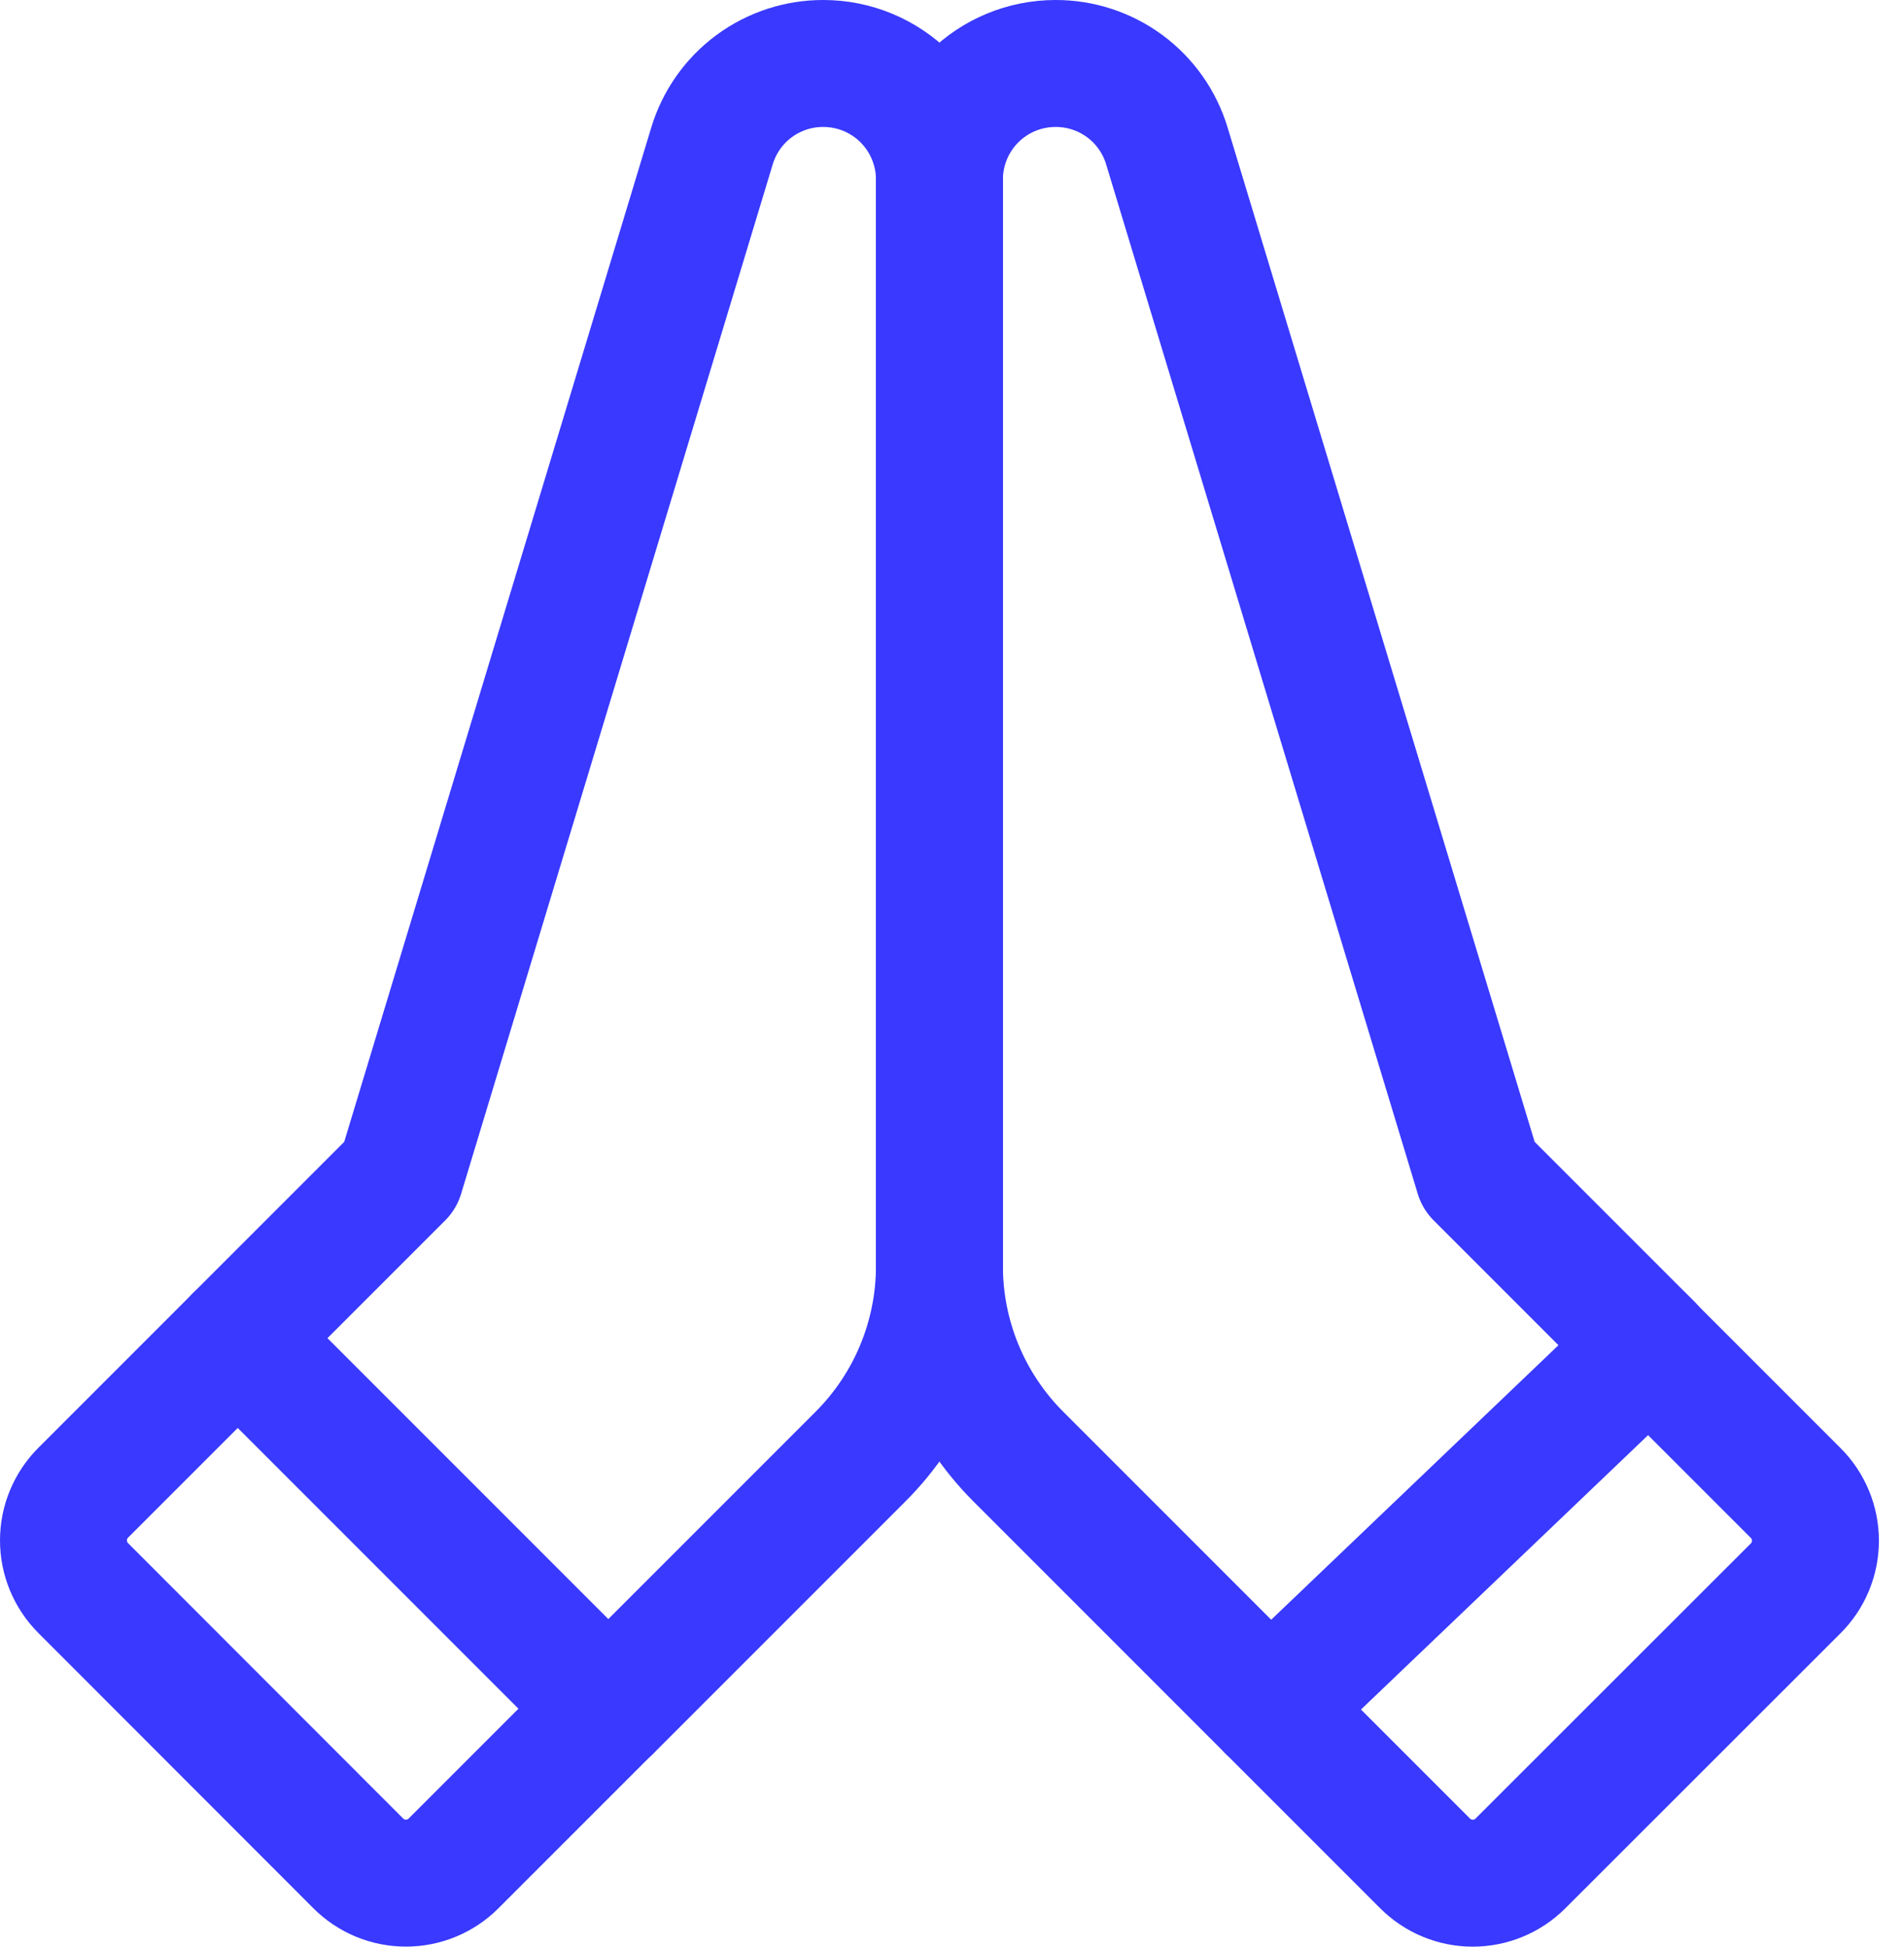
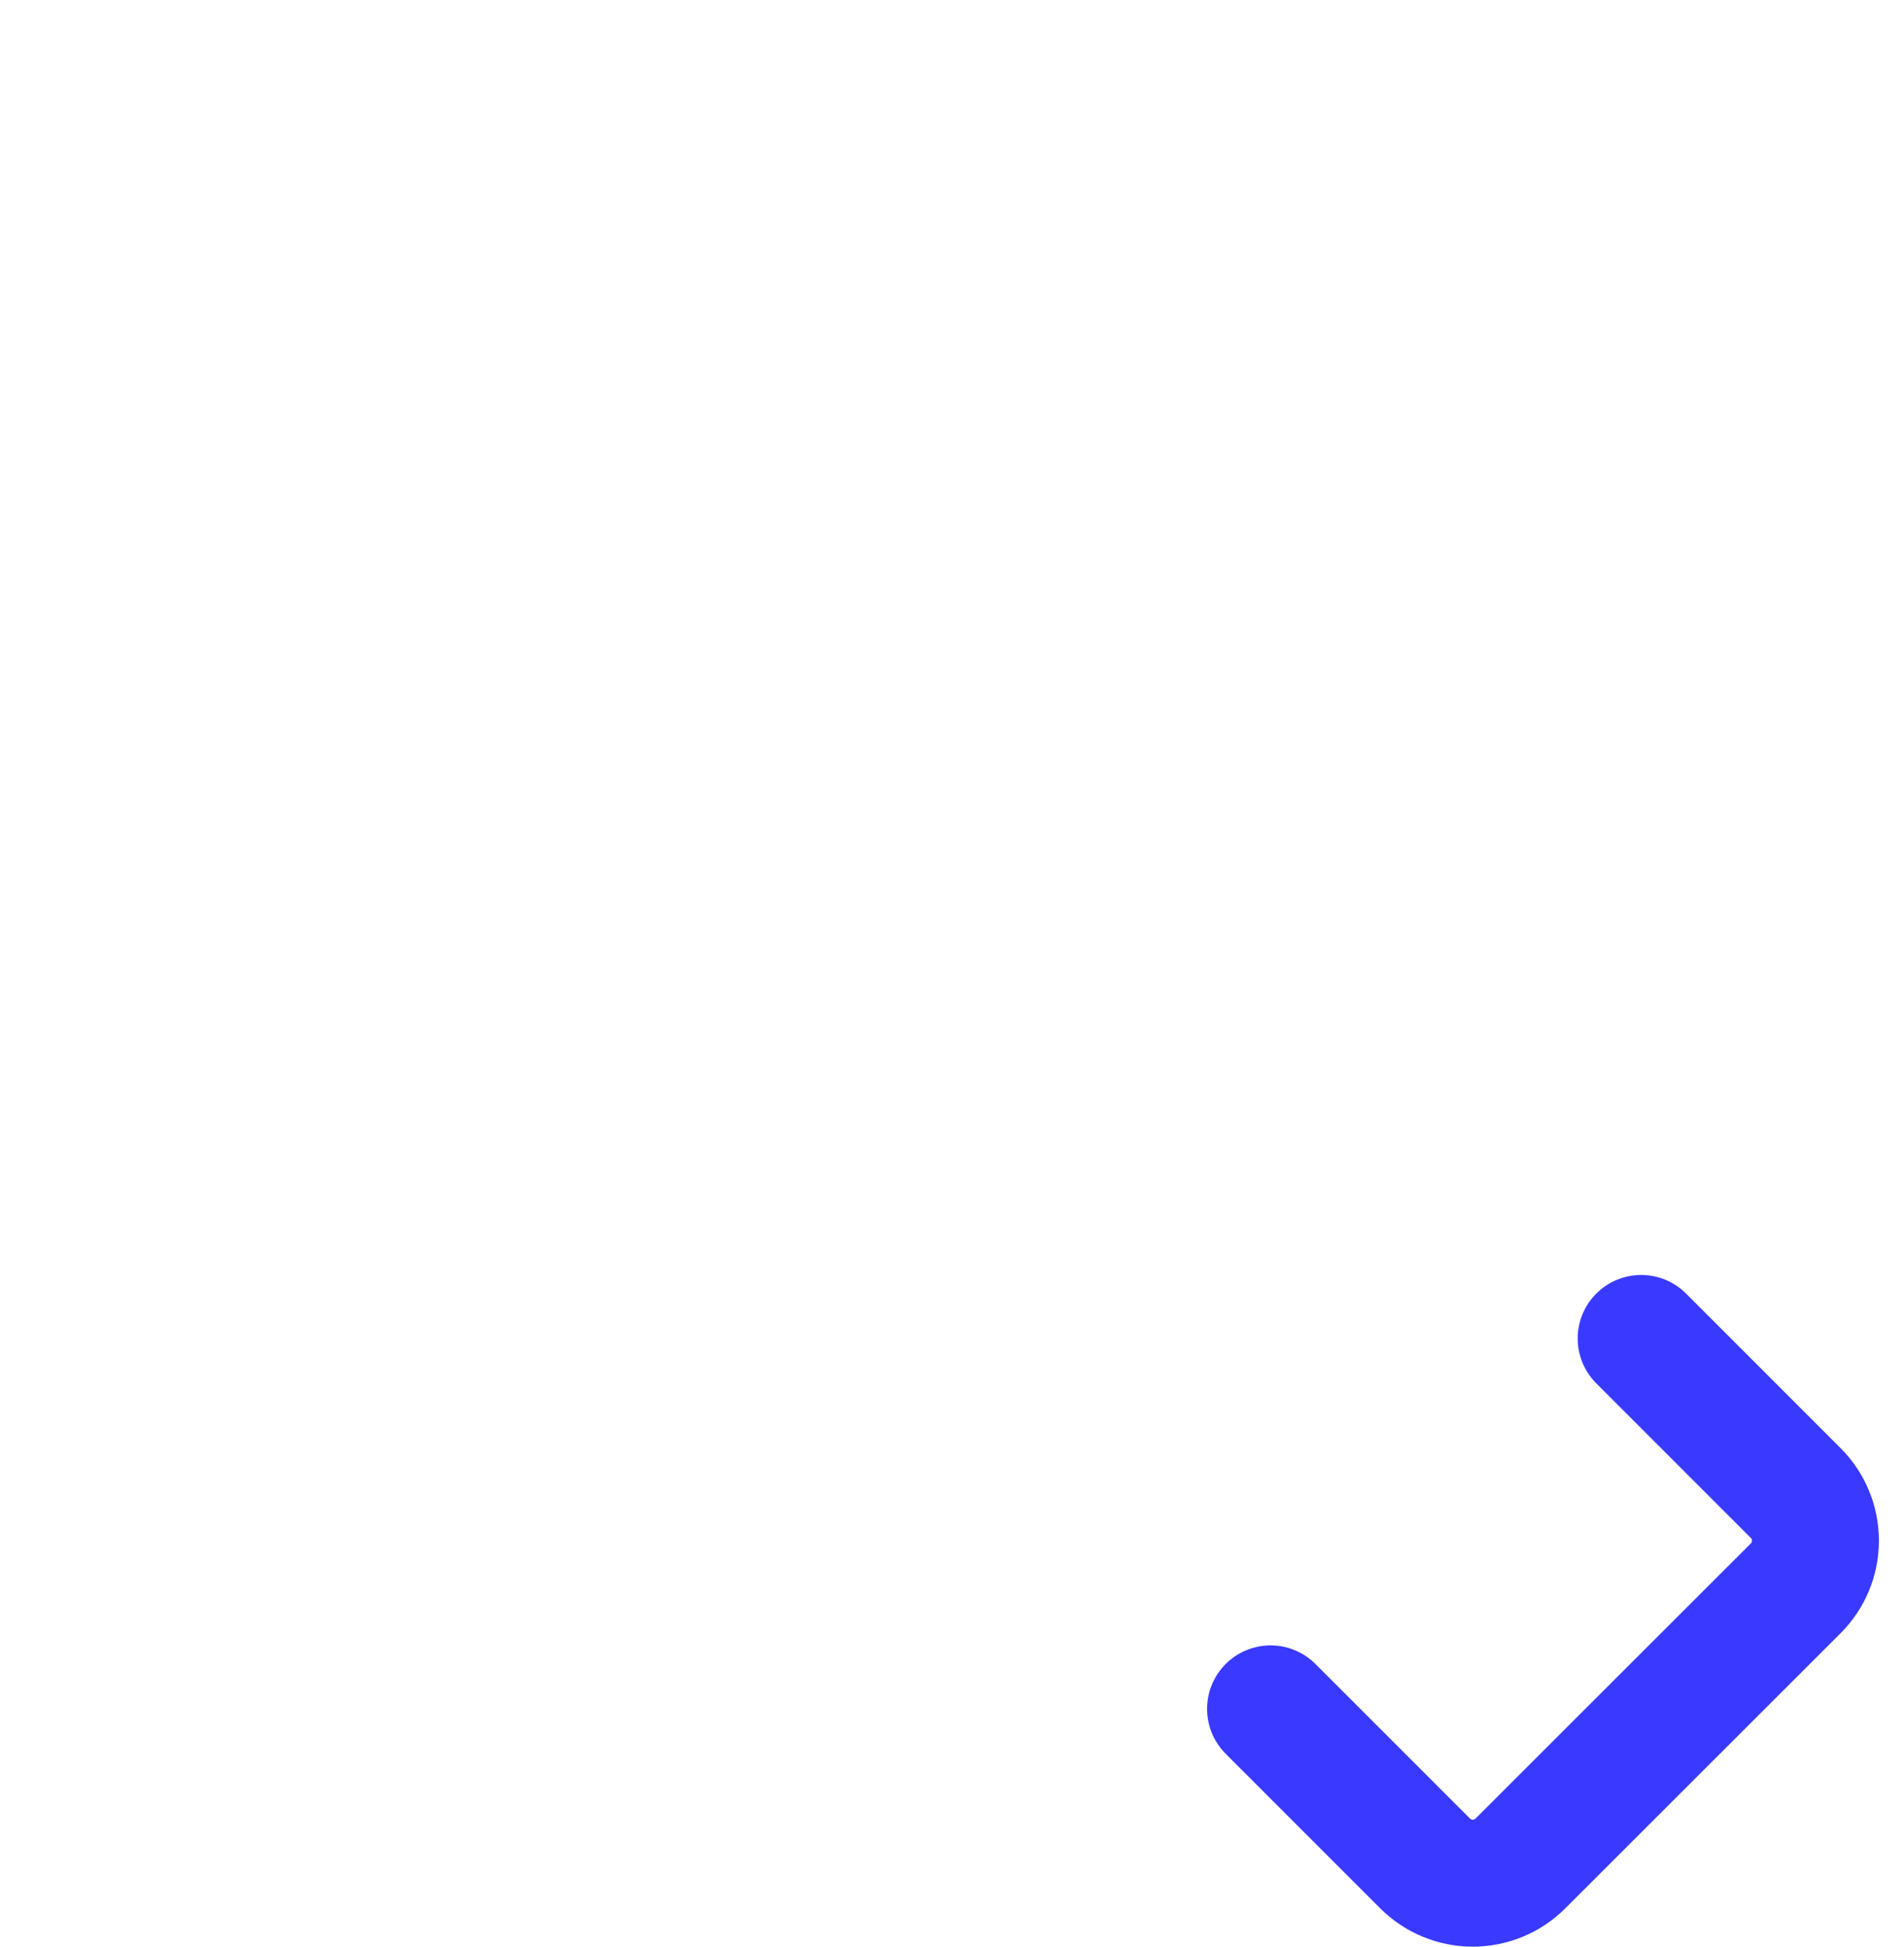
<svg xmlns="http://www.w3.org/2000/svg" width="45" height="46" viewBox="0 0 45 46" fill="none">
-   <path d="M24.946 1.5C25.536 1.498 26.111 1.687 26.585 2.037C27.059 2.388 27.407 2.882 27.578 3.447L34.944 27.777L38.979 31.812L30.02 40.372L24.06 34.412C22.871 33.218 22.203 31.602 22.203 29.917V4.237C22.205 3.511 22.494 2.814 23.009 2.301C23.523 1.788 24.22 1.5 24.946 1.5Z" stroke="#3939FF" stroke-width="3" stroke-linecap="round" stroke-linejoin="round" />
  <path d="M30.029 40.381L33.682 44.034C33.981 44.332 34.386 44.5 34.808 44.5C35.23 44.5 35.635 44.332 35.934 44.034L42.441 37.532C42.74 37.234 42.907 36.829 42.907 36.407C42.907 35.984 42.74 35.58 42.441 35.281L38.788 31.628" stroke="#3939FF" stroke-width="3" stroke-linecap="round" stroke-linejoin="round" />
-   <path d="M20.337 34.42L14.377 40.38L5.618 31.621L9.462 27.777L16.828 3.447C16.999 2.882 17.347 2.388 17.821 2.037C18.295 1.687 18.87 1.498 19.459 1.5C20.187 1.5 20.885 1.789 21.399 2.303C21.913 2.818 22.203 3.516 22.203 4.243V29.923C22.201 31.61 21.53 33.227 20.337 34.42Z" stroke="#3939FF" stroke-width="3" stroke-linecap="round" stroke-linejoin="round" />
-   <path d="M5.619 31.621L1.966 35.274C1.668 35.573 1.5 35.977 1.5 36.4C1.5 36.822 1.668 37.227 1.966 37.526L8.468 44.033C8.766 44.331 9.171 44.499 9.593 44.499C10.016 44.499 10.421 44.331 10.719 44.033L14.372 40.38" stroke="#3939FF" stroke-width="3" stroke-linecap="round" stroke-linejoin="round" />
</svg>